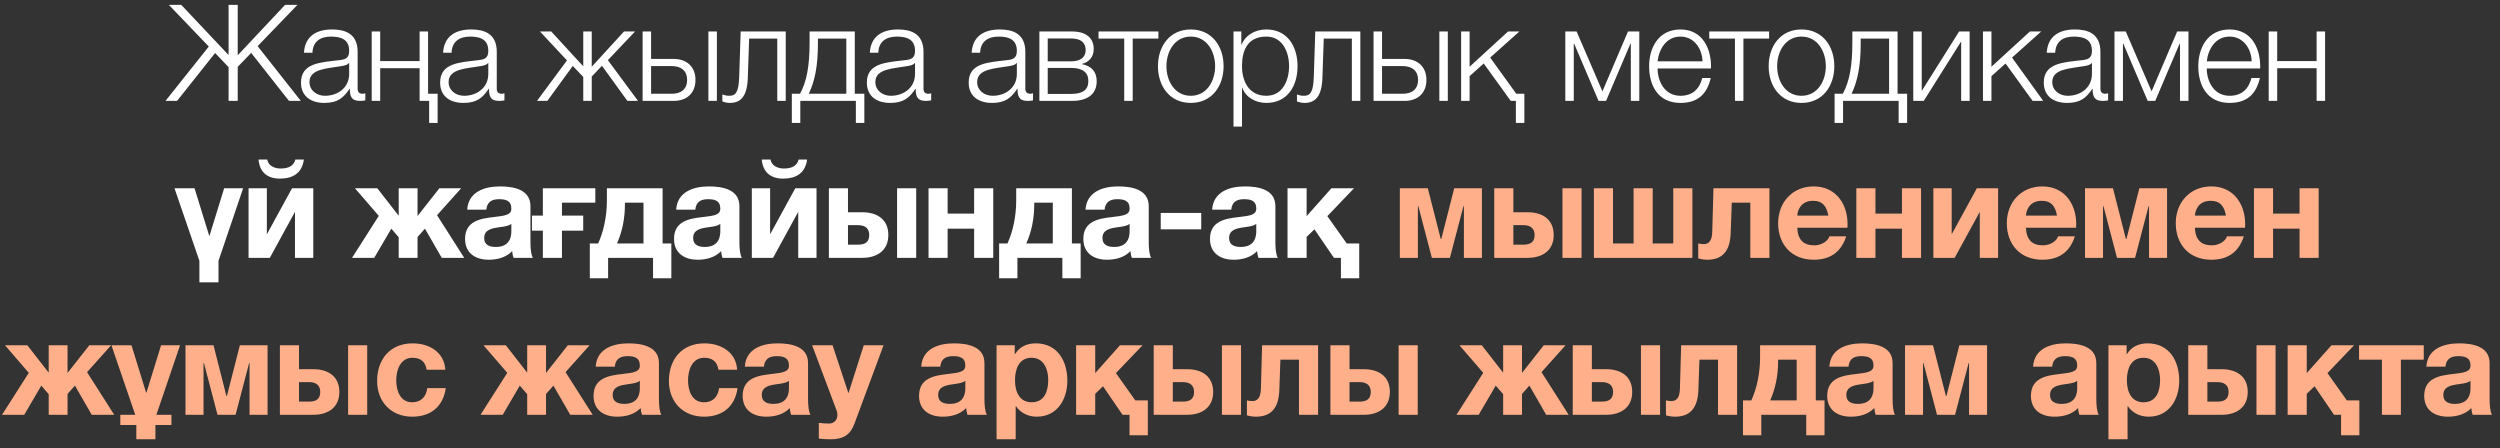
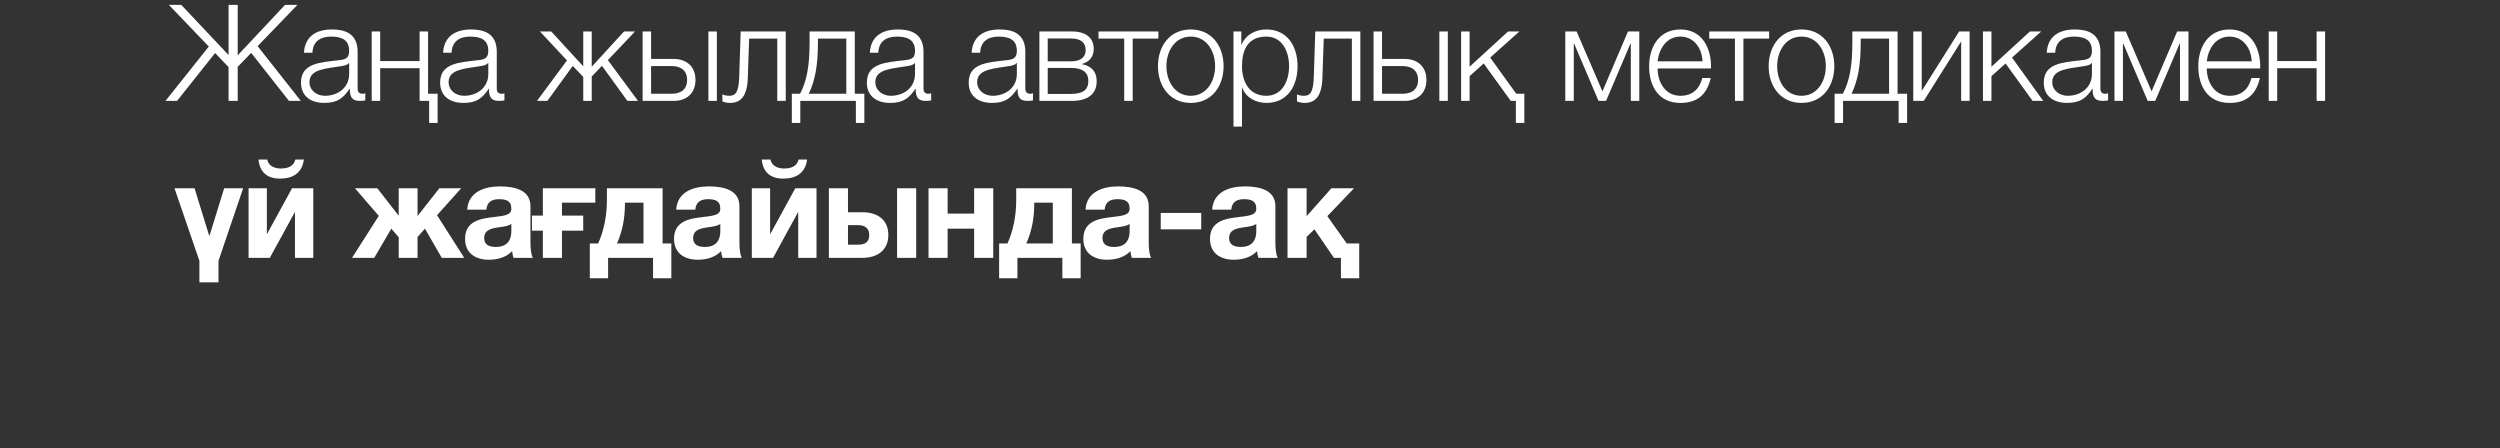
<svg xmlns="http://www.w3.org/2000/svg" width="223" height="40" viewBox="0 0 223 40" fill="none">
  <rect x="0" y="0" width="223" height="40" fill="#333333" stroke="none" />
  <path d="M19.189 4.728L15.793 9H14.761L18.625 4.152L15.061 0.432H16.165L20.389 4.908V0.432H21.205V4.932L25.429 0.432H26.533L22.981 4.116L26.833 9H25.777L22.405 4.716L21.205 5.964V9H20.389V5.988L19.189 4.728ZM27.869 4.704H27.113C27.198 3.252 28.194 2.628 29.622 2.628C30.713 2.628 31.901 2.952 31.901 4.62V7.908C31.901 8.208 32.045 8.364 32.346 8.364C32.429 8.364 32.502 8.352 32.586 8.316V8.952C32.406 8.988 32.297 9 32.093 9C31.326 9 31.206 8.556 31.206 7.92H31.181C30.642 8.724 30.125 9.18 28.925 9.18C27.773 9.18 26.849 8.616 26.849 7.368C26.849 5.64 28.541 5.568 30.174 5.376C30.797 5.316 31.145 5.208 31.145 4.536C31.145 3.516 30.425 3.264 29.526 3.264C28.578 3.264 27.905 3.696 27.869 4.704ZM31.145 6.6V5.616H31.122C31.026 5.796 30.689 5.856 30.485 5.892C29.201 6.12 27.605 6.12 27.605 7.32C27.605 8.076 28.265 8.544 28.985 8.544C30.149 8.544 31.145 7.812 31.145 6.6ZM39.036 10.968H38.28V9H37.428V6.084H33.912V9H33.156V2.808H33.912V5.448H37.428V2.808H38.184V8.364H39.036V10.968ZM40.28 4.704H39.524C39.608 3.252 40.604 2.628 42.032 2.628C43.124 2.628 44.312 2.952 44.312 4.62V7.908C44.312 8.208 44.456 8.364 44.756 8.364C44.84 8.364 44.912 8.352 44.996 8.316V8.952C44.816 8.988 44.708 9 44.504 9C43.736 9 43.616 8.556 43.616 7.92H43.592C43.052 8.724 42.536 9.18 41.336 9.18C40.184 9.18 39.26 8.616 39.26 7.368C39.26 5.64 40.952 5.568 42.584 5.376C43.208 5.316 43.556 5.208 43.556 4.536C43.556 3.516 42.836 3.264 41.936 3.264C40.988 3.264 40.316 3.696 40.28 4.704ZM43.556 6.6V5.616H43.532C43.436 5.796 43.1 5.856 42.896 5.892C41.612 6.12 40.016 6.12 40.016 7.32C40.016 8.076 40.676 8.544 41.396 8.544C42.56 8.544 43.556 7.812 43.556 6.6ZM52.027 2.808H52.783V5.952L55.663 2.808H56.647L54.223 5.364L56.911 9H55.963L53.695 5.868L52.783 6.828V9H52.027V6.864L51.091 5.88L48.823 9H47.899L50.575 5.388L48.163 2.808H49.171L52.027 5.916V2.808ZM63.189 9V2.808H63.945V9H63.189ZM60.081 9H57.321V2.808H58.077V5.256H60.081C61.269 5.256 62.037 5.964 62.037 7.128C62.037 8.292 61.281 9 60.081 9ZM59.913 5.892H58.077V8.364H59.913C60.777 8.364 61.293 7.932 61.293 7.128C61.293 6.336 60.777 5.892 59.913 5.892ZM70.088 9H69.332V3.444H66.824L66.704 6.96C66.644 8.64 66.044 9.18 65.096 9.18C64.868 9.18 64.616 9.12 64.436 9.048V8.424C64.652 8.508 64.844 8.544 65.048 8.544C65.6 8.544 65.888 8.268 65.936 6.876L66.068 2.808H70.088V9ZM77.099 10.968H76.343V9H71.387V10.968H70.631V8.364H71.363C71.963 7.26 72.215 5.868 72.215 3.792V2.808H76.247V8.364H77.099V10.968ZM75.491 8.364V3.444H72.959V3.852C72.959 5.904 72.683 7.224 72.143 8.364H75.491ZM78.344 4.704H77.588C77.672 3.252 78.668 2.628 80.096 2.628C81.188 2.628 82.376 2.952 82.376 4.62V7.908C82.376 8.208 82.52 8.364 82.82 8.364C82.904 8.364 82.976 8.352 83.06 8.316V8.952C82.88 8.988 82.772 9 82.568 9C81.8 9 81.68 8.556 81.68 7.92H81.656C81.116 8.724 80.6 9.18 79.4 9.18C78.248 9.18 77.324 8.616 77.324 7.368C77.324 5.64 79.016 5.568 80.648 5.376C81.272 5.316 81.62 5.208 81.62 4.536C81.62 3.516 80.9 3.264 80 3.264C79.052 3.264 78.38 3.696 78.344 4.704ZM81.62 6.6V5.616H81.596C81.5 5.796 81.164 5.856 80.96 5.892C79.676 6.12 78.08 6.12 78.08 7.32C78.08 8.076 78.74 8.544 79.46 8.544C80.624 8.544 81.62 7.812 81.62 6.6ZM87.427 4.704H86.671C86.754 3.252 87.751 2.628 89.178 2.628C90.27 2.628 91.459 2.952 91.459 4.62V7.908C91.459 8.208 91.603 8.364 91.903 8.364C91.987 8.364 92.058 8.352 92.142 8.316V8.952C91.963 8.988 91.855 9 91.65 9C90.882 9 90.763 8.556 90.763 7.92H90.739C90.198 8.724 89.683 9.18 88.483 9.18C87.331 9.18 86.406 8.616 86.406 7.368C86.406 5.64 88.099 5.568 89.731 5.376C90.355 5.316 90.703 5.208 90.703 4.536C90.703 3.516 89.983 3.264 89.082 3.264C88.135 3.264 87.463 3.696 87.427 4.704ZM90.703 6.6V5.616H90.678C90.582 5.796 90.246 5.856 90.043 5.892C88.758 6.12 87.162 6.12 87.162 7.32C87.162 8.076 87.823 8.544 88.543 8.544C89.707 8.544 90.703 7.812 90.703 6.6ZM97.825 7.236C97.825 8.388 97.033 9 95.605 9H92.713V2.808H95.629C96.901 2.808 97.561 3.408 97.561 4.368C97.561 5.088 97.129 5.544 96.517 5.7V5.724C97.333 5.88 97.825 6.372 97.825 7.236ZM96.841 4.476C96.841 3.792 96.409 3.432 95.533 3.432H93.457V5.472H95.533C96.385 5.472 96.841 5.1 96.841 4.476ZM97.081 7.224C97.081 6.48 96.589 6.06 95.557 6.06H93.457V8.376H95.545C96.601 8.376 97.081 8.004 97.081 7.224ZM103.328 3.444H101.036V9H100.28V3.444H97.988V2.808H103.328V3.444ZM106.217 2.628C108.101 2.628 109.145 4.128 109.145 5.904C109.145 7.68 108.101 9.18 106.217 9.18C104.333 9.18 103.289 7.68 103.289 5.904C103.289 4.128 104.333 2.628 106.217 2.628ZM106.217 3.264C104.777 3.264 104.045 4.596 104.045 5.904C104.045 7.212 104.777 8.544 106.217 8.544C107.657 8.544 108.389 7.212 108.389 5.904C108.389 4.596 107.657 3.264 106.217 3.264ZM110.029 11.292V2.808H110.725V3.984H110.749C111.097 3.132 111.949 2.628 112.957 2.628C114.841 2.628 115.741 4.14 115.741 5.904C115.741 7.668 114.841 9.18 112.957 9.18C112.045 9.18 111.133 8.724 110.809 7.824H110.785V11.292H110.029ZM114.985 5.904C114.985 4.62 114.397 3.264 112.957 3.264C111.277 3.264 110.785 4.5 110.785 5.904C110.785 7.188 111.361 8.544 112.957 8.544C114.397 8.544 114.985 7.188 114.985 5.904ZM121.342 9H120.586V3.444H118.078L117.958 6.96C117.898 8.64 117.298 9.18 116.35 9.18C116.122 9.18 115.87 9.12 115.69 9.048V8.424C115.906 8.508 116.098 8.544 116.302 8.544C116.854 8.544 117.142 8.268 117.19 6.876L117.322 2.808H121.342V9ZM128.389 9V2.808H129.145V9H128.389ZM125.281 9H122.521V2.808H123.277V5.256H125.281C126.469 5.256 127.237 5.964 127.237 7.128C127.237 8.292 126.481 9 125.281 9ZM125.113 5.892H123.277V8.364H125.113C125.977 8.364 126.493 7.932 126.493 7.128C126.493 6.336 125.977 5.892 125.113 5.892ZM135.972 10.968H135.216V9H134.76L132.348 5.664L131.088 6.792V9H130.332V2.808H131.088V5.952L134.52 2.808H135.528L132.924 5.136L135.252 8.364H135.972V10.968ZM146.225 9H145.469V3.9H145.433L143.261 9H142.589L140.417 3.9H140.381V9H139.625V2.808H140.633L142.937 8.148L145.217 2.808H146.225V9ZM152.621 6.108H147.857C147.857 7.212 148.457 8.544 149.897 8.544C151.001 8.544 151.601 7.908 151.841 6.96H152.597C152.273 8.364 151.469 9.18 149.897 9.18C147.929 9.18 147.101 7.668 147.101 5.904C147.101 4.272 147.929 2.628 149.897 2.628C151.877 2.628 152.681 4.368 152.621 6.108ZM147.857 5.472H151.865C151.829 4.332 151.109 3.264 149.897 3.264C148.649 3.264 147.989 4.344 147.857 5.472ZM157.805 3.444H155.513V9H154.757V3.444H152.465V2.808H157.805V3.444ZM160.693 2.628C162.577 2.628 163.621 4.128 163.621 5.904C163.621 7.68 162.577 9.18 160.693 9.18C158.809 9.18 157.765 7.68 157.765 5.904C157.765 4.128 158.809 2.628 160.693 2.628ZM160.693 3.264C159.253 3.264 158.521 4.596 158.521 5.904C158.521 7.212 159.253 8.544 160.693 8.544C162.133 8.544 162.865 7.212 162.865 5.904C162.865 4.596 162.133 3.264 160.693 3.264ZM170.114 10.968H169.358V9H164.402V10.968H163.646V8.364H164.378C164.978 7.26 165.23 5.868 165.23 3.792V2.808H169.262V8.364H170.114V10.968ZM168.506 8.364V3.444H165.974V3.852C165.974 5.904 165.698 7.224 165.158 8.364H168.506ZM175.691 9H174.935V3.696L171.599 9H170.663V2.808H171.419V8.112L174.755 2.808H175.691V9ZM176.881 9V2.808H177.637V5.952L181.069 2.808H182.077L179.473 5.136L182.257 9H181.309L178.897 5.664L177.637 6.792V9H176.881ZM183.325 4.704H182.569C182.653 3.252 183.649 2.628 185.077 2.628C186.169 2.628 187.357 2.952 187.357 4.62V7.908C187.357 8.208 187.501 8.364 187.801 8.364C187.885 8.364 187.957 8.352 188.041 8.316V8.952C187.861 8.988 187.753 9 187.549 9C186.781 9 186.661 8.556 186.661 7.92H186.637C186.097 8.724 185.581 9.18 184.381 9.18C183.229 9.18 182.305 8.616 182.305 7.368C182.305 5.64 183.997 5.568 185.629 5.376C186.253 5.316 186.601 5.208 186.601 4.536C186.601 3.516 185.881 3.264 184.981 3.264C184.033 3.264 183.361 3.696 183.325 4.704ZM186.601 6.6V5.616H186.577C186.481 5.796 186.145 5.856 185.941 5.892C184.657 6.12 183.061 6.12 183.061 7.32C183.061 8.076 183.721 8.544 184.441 8.544C185.605 8.544 186.601 7.812 186.601 6.6ZM195.211 9H194.455V3.9H194.419L192.247 9H191.575L189.403 3.9H189.367V9H188.611V2.808H189.619L191.923 8.148L194.203 2.808H195.211V9ZM201.607 6.108H196.843C196.843 7.212 197.443 8.544 198.883 8.544C199.987 8.544 200.587 7.908 200.827 6.96H201.583C201.259 8.364 200.455 9.18 198.883 9.18C196.915 9.18 196.087 7.668 196.087 5.904C196.087 4.272 196.915 2.628 198.883 2.628C200.863 2.628 201.667 4.368 201.607 6.108ZM196.843 5.472H200.851C200.815 4.332 200.095 3.264 198.883 3.264C197.635 3.264 196.975 4.344 196.843 5.472ZM207.398 9H206.642V6.084H203.126V9H202.37V2.808H203.126V5.448H206.642V2.808H207.398V9ZM17.786 25.184V23.264L15.566 16.796H17.354L18.662 21.032H18.686L19.994 16.796H21.686L19.49 23.264V25.184H17.786ZM27.944 23H26.312V18.896L24.068 23H22.172V16.796H23.804V20.9L26.048 16.796H27.944V23ZM23.06 14.228H23.84C23.936 14.828 24.548 15.032 25.028 15.032C25.748 15.032 26.204 14.792 26.348 14.228H27.104C26.948 15.416 26.156 15.932 24.968 15.932C23.816 15.932 23.156 15.332 23.06 14.228ZM34.905 20.396L33.381 23H31.401L33.789 19.256L31.665 16.796H33.657L35.565 19.244V16.796H37.245V19.268L39.189 16.796H41.133L38.985 19.196L41.409 23H39.405L37.905 20.396L37.245 21.14V23H35.565V21.164L34.905 20.396ZM43.38 18.704H41.676C41.772 17.12 43.2 16.628 44.592 16.628C45.828 16.628 47.316 16.904 47.316 18.392V21.62C47.316 22.184 47.376 22.748 47.532 23H45.804C45.744 22.808 45.696 22.604 45.684 22.4C45.144 22.964 44.364 23.168 43.596 23.168C42.408 23.168 41.484 22.58 41.484 21.308C41.484 19.712 42.864 19.496 44.028 19.364C45.096 19.244 45.612 19.16 45.612 18.608C45.612 17.888 45.108 17.768 44.508 17.768C43.848 17.768 43.44 18.032 43.38 18.704ZM45.612 20.6V19.964C45.432 20.132 45.048 20.204 44.58 20.264C43.872 20.36 43.188 20.48 43.188 21.236C43.188 21.86 43.68 22.028 44.232 22.028C45.564 22.028 45.612 20.984 45.612 20.6ZM50.127 20.576V23H48.423V20.576H47.451V19.232H48.423V16.796H53.103V18.08H50.127V19.232H52.023V20.576H50.127ZM59.883 24.824H58.251V23H54.243V24.824H52.611V21.716H53.355C53.835 20.672 54.135 19.316 54.135 17.876V16.796H59.103V21.716H59.883V24.824ZM57.399 21.716V18.08H55.743V18.236C55.743 19.496 55.503 20.672 55.035 21.716H57.399ZM62.02 18.704H60.316C60.412 17.12 61.84 16.628 63.232 16.628C64.468 16.628 65.956 16.904 65.956 18.392V21.62C65.956 22.184 66.016 22.748 66.172 23H64.444C64.384 22.808 64.336 22.604 64.324 22.4C63.784 22.964 63.004 23.168 62.236 23.168C61.048 23.168 60.124 22.58 60.124 21.308C60.124 19.712 61.504 19.496 62.668 19.364C63.736 19.244 64.252 19.16 64.252 18.608C64.252 17.888 63.748 17.768 63.148 17.768C62.488 17.768 62.08 18.032 62.02 18.704ZM64.252 20.6V19.964C64.072 20.132 63.688 20.204 63.22 20.264C62.512 20.36 61.828 20.48 61.828 21.236C61.828 21.86 62.32 22.028 62.872 22.028C64.204 22.028 64.252 20.984 64.252 20.6ZM72.834 23H71.202V18.896L68.958 23H67.062V16.796H68.694V20.9L70.938 16.796H72.834V23ZM67.95 14.228H68.73C68.826 14.828 69.438 15.032 69.918 15.032C70.638 15.032 71.094 14.792 71.238 14.228H71.994C71.838 15.416 71.046 15.932 69.858 15.932C68.706 15.932 68.046 15.332 67.95 14.228ZM80.02 23V16.796H81.724V23H80.02ZM79.24 20.96C79.24 22.328 78.256 23 76.912 23H73.936V16.796H75.64V18.932H76.912C78.292 18.932 79.24 19.616 79.24 20.96ZM75.64 20.084V21.824H76.552C77.2 21.824 77.536 21.56 77.536 20.96C77.536 20.36 77.152 20.084 76.54 20.084H75.64ZM88.597 23H86.892V20.396H84.528V23H82.825V16.796H84.528V19.052H86.892V16.796H88.597V23ZM96.394 24.824H94.762V23H90.754V24.824H89.122V21.716H89.866C90.346 20.672 90.646 19.316 90.646 17.876V16.796H95.614V21.716H96.394V24.824ZM93.91 21.716V18.08H92.254V18.236C92.254 19.496 92.014 20.672 91.546 21.716H93.91ZM98.531 18.704H96.827C96.923 17.12 98.351 16.628 99.743 16.628C100.979 16.628 102.467 16.904 102.467 18.392V21.62C102.467 22.184 102.527 22.748 102.683 23H100.955C100.895 22.808 100.847 22.604 100.835 22.4C100.295 22.964 99.515 23.168 98.747 23.168C97.559 23.168 96.635 22.58 96.635 21.308C96.635 19.712 98.015 19.496 99.179 19.364C100.247 19.244 100.763 19.16 100.763 18.608C100.763 17.888 100.259 17.768 99.659 17.768C98.999 17.768 98.591 18.032 98.531 18.704ZM100.763 20.6V19.964C100.583 20.132 100.199 20.204 99.731 20.264C99.023 20.36 98.339 20.48 98.339 21.236C98.339 21.86 98.831 22.028 99.383 22.028C100.715 22.028 100.763 20.984 100.763 20.6ZM103.537 20.456V18.992H107.149V20.456H103.537ZM109.828 18.704H108.124C108.22 17.12 109.648 16.628 111.04 16.628C112.276 16.628 113.764 16.904 113.764 18.392V21.62C113.764 22.184 113.824 22.748 113.98 23H112.252C112.192 22.808 112.144 22.604 112.132 22.4C111.592 22.964 110.812 23.168 110.044 23.168C108.856 23.168 107.932 22.58 107.932 21.308C107.932 19.712 109.312 19.496 110.476 19.364C111.544 19.244 112.06 19.16 112.06 18.608C112.06 17.888 111.556 17.768 110.956 17.768C110.296 17.768 109.888 18.032 109.828 18.704ZM112.06 20.6V19.964C111.88 20.132 111.496 20.204 111.028 20.264C110.32 20.36 109.636 20.48 109.636 21.236C109.636 21.86 110.128 22.028 110.68 22.028C112.012 22.028 112.06 20.984 112.06 20.6ZM121.243 24.824H119.611V23H118.987L117.247 20.456L116.551 21.128V23H114.847V16.796H116.551V19.28L118.759 16.796H120.775L118.399 19.28L120.127 21.716H121.243V24.824Z" fill="white" />
-   <path d="M132.187 23H130.579V18.38H130.543L129.331 23H127.723L126.511 18.38H126.475V23H124.867V16.796H127.363L128.515 21.32H128.563L129.715 16.796H132.187V23ZM139.371 23V16.796H141.075V23H139.371ZM138.591 20.96C138.591 22.328 137.607 23 136.263 23H133.287V16.796H134.991V18.932H136.263C137.643 18.932 138.591 19.616 138.591 20.96ZM134.991 20.084V21.824H135.903C136.551 21.824 136.887 21.56 136.887 20.96C136.887 20.36 136.503 20.084 135.891 20.084H134.991ZM149.256 21.716V16.796H150.96V23H142.176V16.796H143.88V21.716H145.716V16.796H147.42V21.716H149.256ZM157.833 23H156.129V18.08H154.473L154.377 20.804C154.317 22.436 153.609 23.168 152.289 23.168C152.049 23.168 151.773 23.132 151.485 23.048V21.716C151.605 21.74 151.785 21.776 151.965 21.776C152.457 21.776 152.709 21.452 152.733 20.672L152.841 16.796H157.833V23ZM164.791 20.312H160.315C160.363 21.404 160.879 21.884 161.839 21.884C162.523 21.884 163.075 21.464 163.183 21.08H164.683C164.203 22.556 163.183 23.168 161.779 23.168C159.823 23.168 158.611 21.824 158.611 19.904C158.611 18.044 159.895 16.628 161.779 16.628C163.891 16.628 164.923 18.404 164.791 20.312ZM160.315 19.232H163.087C162.931 18.368 162.559 17.912 161.731 17.912C160.627 17.912 160.351 18.752 160.315 19.232ZM171.357 23H169.653V20.396H167.289V23H165.585V16.796H167.289V19.052H169.653V16.796H171.357V23ZM178.23 23H176.598V18.896L174.354 23H172.458V16.796H174.09V20.9L176.334 16.796H178.23V23ZM185.188 20.312H180.712C180.76 21.404 181.276 21.884 182.236 21.884C182.92 21.884 183.472 21.464 183.58 21.08H185.08C184.6 22.556 183.58 23.168 182.176 23.168C180.22 23.168 179.008 21.824 179.008 19.904C179.008 18.044 180.292 16.628 182.176 16.628C184.288 16.628 185.32 18.404 185.188 20.312ZM180.712 19.232H183.484C183.328 18.368 182.956 17.912 182.128 17.912C181.024 17.912 180.748 18.752 180.712 19.232ZM193.302 23H191.694V18.38H191.658L190.446 23H188.838L187.626 18.38H187.59V23H185.982V16.796H188.478L189.63 21.32H189.678L190.83 16.796H193.302V23ZM200.258 20.312H195.782C195.83 21.404 196.346 21.884 197.306 21.884C197.99 21.884 198.542 21.464 198.65 21.08H200.15C199.67 22.556 198.65 23.168 197.246 23.168C195.29 23.168 194.078 21.824 194.078 19.904C194.078 18.044 195.362 16.628 197.246 16.628C199.358 16.628 200.39 18.404 200.258 20.312ZM195.782 19.232H198.554C198.398 18.368 198.026 17.912 197.198 17.912C196.094 17.912 195.818 18.752 195.782 19.232ZM206.825 23H205.121V20.396H202.757V23H201.053V16.796H202.757V19.052H205.121V16.796H206.825V23ZM3.685 34.396L2.161 37H0.181L2.569 33.256L0.445 30.796H2.437L4.345 33.244V30.796H6.025V33.268L7.969 30.796H9.913L7.765 33.196L10.189 37H8.185L6.685 34.396L6.025 35.14V37H4.345V35.164L3.685 34.396ZM15.292 37.912H13.864V39.184H12.16V37.912H10.732V37H12.064L9.94 30.796H11.728L13.036 35.032H13.06L14.368 30.796H16.06L13.948 37H15.292V37.912ZM23.867 37H22.259V32.38H22.223L21.011 37H19.403L18.191 32.38H18.155V37H16.547V30.796H19.043L20.195 35.32H20.243L21.395 30.796H23.867V37ZM31.051 37V30.796H32.755V37H31.051ZM30.271 34.96C30.271 36.328 29.287 37 27.943 37H24.967V30.796H26.671V32.932H27.943C29.323 32.932 30.271 33.616 30.271 34.96ZM26.671 34.084V35.824H27.583C28.231 35.824 28.567 35.56 28.567 34.96C28.567 34.36 28.183 34.084 27.571 34.084H26.671ZM39.724 32.98H38.056C37.948 32.272 37.528 31.912 36.796 31.912C35.704 31.912 35.344 33.016 35.344 33.928C35.344 34.828 35.692 35.884 36.76 35.884C37.564 35.884 38.008 35.392 38.116 34.624H39.76C39.532 36.268 38.416 37.168 36.772 37.168C34.9 37.168 33.64 35.848 33.64 33.988C33.64 32.056 34.792 30.628 36.808 30.628C38.272 30.628 39.628 31.396 39.724 32.98ZM46.366 34.396L44.842 37H42.862L45.25 33.256L43.126 30.796H45.118L47.026 33.244V30.796H48.706V33.268L50.65 30.796H52.594L50.446 33.196L52.87 37H50.866L49.366 34.396L48.706 35.14V37H47.026V35.164L46.366 34.396ZM54.842 32.704H53.138C53.233 31.12 54.661 30.628 56.053 30.628C57.289 30.628 58.778 30.904 58.778 32.392V35.62C58.778 36.184 58.837 36.748 58.993 37H57.266C57.206 36.808 57.157 36.604 57.145 36.4C56.605 36.964 55.825 37.168 55.057 37.168C53.87 37.168 52.946 36.58 52.946 35.308C52.946 33.712 54.325 33.496 55.489 33.364C56.557 33.244 57.074 33.16 57.074 32.608C57.074 31.888 56.569 31.768 55.969 31.768C55.309 31.768 54.901 32.032 54.842 32.704ZM57.074 34.6V33.964C56.894 34.132 56.51 34.204 56.041 34.264C55.334 34.36 54.65 34.48 54.65 35.236C54.65 35.86 55.142 36.028 55.694 36.028C57.026 36.028 57.074 34.984 57.074 34.6ZM65.752 32.98H64.084C63.976 32.272 63.556 31.912 62.824 31.912C61.732 31.912 61.372 33.016 61.372 33.928C61.372 34.828 61.72 35.884 62.788 35.884C63.592 35.884 64.036 35.392 64.144 34.624H65.788C65.56 36.268 64.444 37.168 62.8 37.168C60.928 37.168 59.668 35.848 59.668 33.988C59.668 32.056 60.82 30.628 62.836 30.628C64.3 30.628 65.656 31.396 65.752 32.98ZM68.143 32.704H66.439C66.535 31.12 67.963 30.628 69.355 30.628C70.591 30.628 72.079 30.904 72.079 32.392V35.62C72.079 36.184 72.139 36.748 72.295 37H70.567C70.507 36.808 70.459 36.604 70.447 36.4C69.907 36.964 69.127 37.168 68.359 37.168C67.171 37.168 66.247 36.58 66.247 35.308C66.247 33.712 67.627 33.496 68.791 33.364C69.859 33.244 70.375 33.16 70.375 32.608C70.375 31.888 69.871 31.768 69.271 31.768C68.611 31.768 68.203 32.032 68.143 32.704ZM70.375 34.6V33.964C70.195 34.132 69.811 34.204 69.343 34.264C68.635 34.36 67.951 34.48 67.951 35.236C67.951 35.86 68.443 36.028 68.995 36.028C70.327 36.028 70.375 34.984 70.375 34.6ZM78.813 30.796L76.221 37.78C75.849 38.776 75.249 39.184 74.085 39.184C73.737 39.184 73.389 39.16 73.041 39.124V37.72C73.317 37.756 73.617 37.78 73.953 37.78C74.397 37.78 74.697 37.468 74.697 37C74.697 36.868 74.673 36.736 74.625 36.616L72.441 30.796H74.265L75.669 35.044H75.693L77.049 30.796H78.813ZM83.876 32.704H82.172C82.268 31.12 83.696 30.628 85.088 30.628C86.324 30.628 87.812 30.904 87.812 32.392V35.62C87.812 36.184 87.872 36.748 88.028 37H86.3C86.24 36.808 86.192 36.604 86.18 36.4C85.64 36.964 84.86 37.168 84.092 37.168C82.904 37.168 81.98 36.58 81.98 35.308C81.98 33.712 83.36 33.496 84.524 33.364C85.592 33.244 86.108 33.16 86.108 32.608C86.108 31.888 85.604 31.768 85.004 31.768C84.344 31.768 83.936 32.032 83.876 32.704ZM86.108 34.6V33.964C85.928 34.132 85.544 34.204 85.076 34.264C84.368 34.36 83.684 34.48 83.684 35.236C83.684 35.86 84.176 36.028 84.728 36.028C86.06 36.028 86.108 34.984 86.108 34.6ZM88.894 39.184V30.796H90.514V31.588H90.538C90.959 30.916 91.618 30.628 92.386 30.628C94.331 30.628 95.207 32.2 95.207 33.964C95.207 35.62 94.306 37.168 92.483 37.168C91.727 37.168 91.043 36.844 90.623 36.232H90.599V39.184H88.894ZM92.026 35.884C93.142 35.884 93.502 34.924 93.502 33.916C93.502 32.92 93.106 31.912 92.014 31.912C90.898 31.912 90.538 32.908 90.538 33.916C90.538 34.924 90.922 35.884 92.026 35.884ZM102.386 38.824H100.754V37H100.13L98.39 34.456L97.694 35.128V37H95.99V30.796H97.694V33.28L99.902 30.796H101.918L99.542 33.28L101.27 35.716H102.386V38.824ZM108.995 37V30.796H110.699V37H108.995ZM108.215 34.96C108.215 36.328 107.231 37 105.887 37H102.911V30.796H104.615V32.932H105.887C107.267 32.932 108.215 33.616 108.215 34.96ZM104.615 34.084V35.824H105.527C106.175 35.824 106.511 35.56 106.511 34.96C106.511 34.36 106.127 34.084 105.515 34.084H104.615ZM117.572 37H115.868V32.08H114.212L114.116 34.804C114.056 36.436 113.348 37.168 112.028 37.168C111.788 37.168 111.512 37.132 111.224 37.048V35.716C111.344 35.74 111.524 35.776 111.704 35.776C112.196 35.776 112.448 35.452 112.472 34.672L112.58 30.796H117.572V37ZM124.757 37V30.796H126.461V37H124.757ZM123.977 34.96C123.977 36.328 122.993 37 121.649 37H118.673V30.796H120.377V32.932H121.649C123.029 32.932 123.977 33.616 123.977 34.96ZM120.377 34.084V35.824H121.289C121.937 35.824 122.273 35.56 122.273 34.96C122.273 34.36 121.889 34.084 121.277 34.084H120.377ZM133.422 34.396L131.898 37H129.918L132.306 33.256L130.182 30.796H132.174L134.082 33.244V30.796H135.762V33.268L137.706 30.796H139.65L137.502 33.196L139.926 37H137.922L136.422 34.396L135.762 35.14V37H134.082V35.164L133.422 34.396ZM146.373 37V30.796H148.077V37H146.373ZM145.593 34.96C145.593 36.328 144.609 37 143.265 37H140.289V30.796H141.993V32.932H143.265C144.645 32.932 145.593 33.616 145.593 34.96ZM141.993 34.084V35.824H142.905C143.553 35.824 143.889 35.56 143.889 34.96C143.889 34.36 143.505 34.084 142.893 34.084H141.993ZM154.95 37H153.246V32.08H151.59L151.494 34.804C151.434 36.436 150.726 37.168 149.406 37.168C149.166 37.168 148.89 37.132 148.602 37.048V35.716C148.722 35.74 148.902 35.776 149.082 35.776C149.574 35.776 149.826 35.452 149.85 34.672L149.958 30.796H154.95V37ZM162.747 38.824H161.115V37H157.107V38.824H155.475V35.716H156.219C156.699 34.672 156.999 33.316 156.999 31.876V30.796H161.967V35.716H162.747V38.824ZM160.263 35.716V32.08H158.607V32.236C158.607 33.496 158.367 34.672 157.899 35.716H160.263ZM164.884 32.704H163.18C163.276 31.12 164.704 30.628 166.096 30.628C167.332 30.628 168.82 30.904 168.82 32.392V35.62C168.82 36.184 168.88 36.748 169.036 37H167.308C167.248 36.808 167.2 36.604 167.188 36.4C166.648 36.964 165.868 37.168 165.1 37.168C163.912 37.168 162.988 36.58 162.988 35.308C162.988 33.712 164.368 33.496 165.532 33.364C166.6 33.244 167.116 33.16 167.116 32.608C167.116 31.888 166.612 31.768 166.012 31.768C165.352 31.768 164.944 32.032 164.884 32.704ZM167.116 34.6V33.964C166.936 34.132 166.552 34.204 166.084 34.264C165.376 34.36 164.692 34.48 164.692 35.236C164.692 35.86 165.184 36.028 165.736 36.028C167.068 36.028 167.116 34.984 167.116 34.6ZM177.247 37H175.639V32.38H175.603L174.391 37H172.783L171.571 32.38H171.535V37H169.927V30.796H172.423L173.575 35.32H173.623L174.775 30.796H177.247V37ZM183.055 32.704H181.351C181.447 31.12 182.875 30.628 184.267 30.628C185.503 30.628 186.991 30.904 186.991 32.392V35.62C186.991 36.184 187.051 36.748 187.207 37H185.479C185.419 36.808 185.371 36.604 185.359 36.4C184.819 36.964 184.039 37.168 183.271 37.168C182.083 37.168 181.159 36.58 181.159 35.308C181.159 33.712 182.539 33.496 183.703 33.364C184.771 33.244 185.287 33.16 185.287 32.608C185.287 31.888 184.783 31.768 184.183 31.768C183.523 31.768 183.115 32.032 183.055 32.704ZM185.287 34.6V33.964C185.107 34.132 184.723 34.204 184.255 34.264C183.547 34.36 182.863 34.48 182.863 35.236C182.863 35.86 183.355 36.028 183.907 36.028C185.239 36.028 185.287 34.984 185.287 34.6ZM188.074 39.184V30.796H189.694V31.588H189.718C190.138 30.916 190.798 30.628 191.566 30.628C193.51 30.628 194.386 32.2 194.386 33.964C194.386 35.62 193.486 37.168 191.662 37.168C190.906 37.168 190.222 36.844 189.802 36.232H189.778V39.184H188.074ZM191.206 35.884C192.322 35.884 192.682 34.924 192.682 33.916C192.682 32.92 192.286 31.912 191.194 31.912C190.078 31.912 189.718 32.908 189.718 33.916C189.718 34.924 190.102 35.884 191.206 35.884ZM201.277 37V30.796H202.981V37H201.277ZM200.497 34.96C200.497 36.328 199.513 37 198.169 37H195.193V30.796H196.897V32.932H198.169C199.549 32.932 200.497 33.616 200.497 34.96ZM196.897 34.084V35.824H197.809C198.457 35.824 198.793 35.56 198.793 34.96C198.793 34.36 198.409 34.084 197.797 34.084H196.897ZM210.454 38.824H208.822V37H208.198L206.458 34.456L205.762 35.128V37H204.058V30.796H205.762V33.28L207.97 30.796H209.986L207.61 33.28L209.338 35.716H210.454V38.824ZM216.199 32.08H214.159V37H212.467V32.08H210.427V30.796H216.199V32.08ZM218.136 32.704H216.432C216.528 31.12 217.956 30.628 219.348 30.628C220.584 30.628 222.072 30.904 222.072 32.392V35.62C222.072 36.184 222.132 36.748 222.288 37H220.56C220.5 36.808 220.452 36.604 220.44 36.4C219.9 36.964 219.12 37.168 218.352 37.168C217.164 37.168 216.24 36.58 216.24 35.308C216.24 33.712 217.62 33.496 218.784 33.364C219.852 33.244 220.368 33.16 220.368 32.608C220.368 31.888 219.864 31.768 219.264 31.768C218.604 31.768 218.196 32.032 218.136 32.704ZM220.368 34.6V33.964C220.188 34.132 219.804 34.204 219.336 34.264C218.628 34.36 217.944 34.48 217.944 35.236C217.944 35.86 218.436 36.028 218.988 36.028C220.32 36.028 220.368 34.984 220.368 34.6Z" fill="#FFB08A" />
</svg>